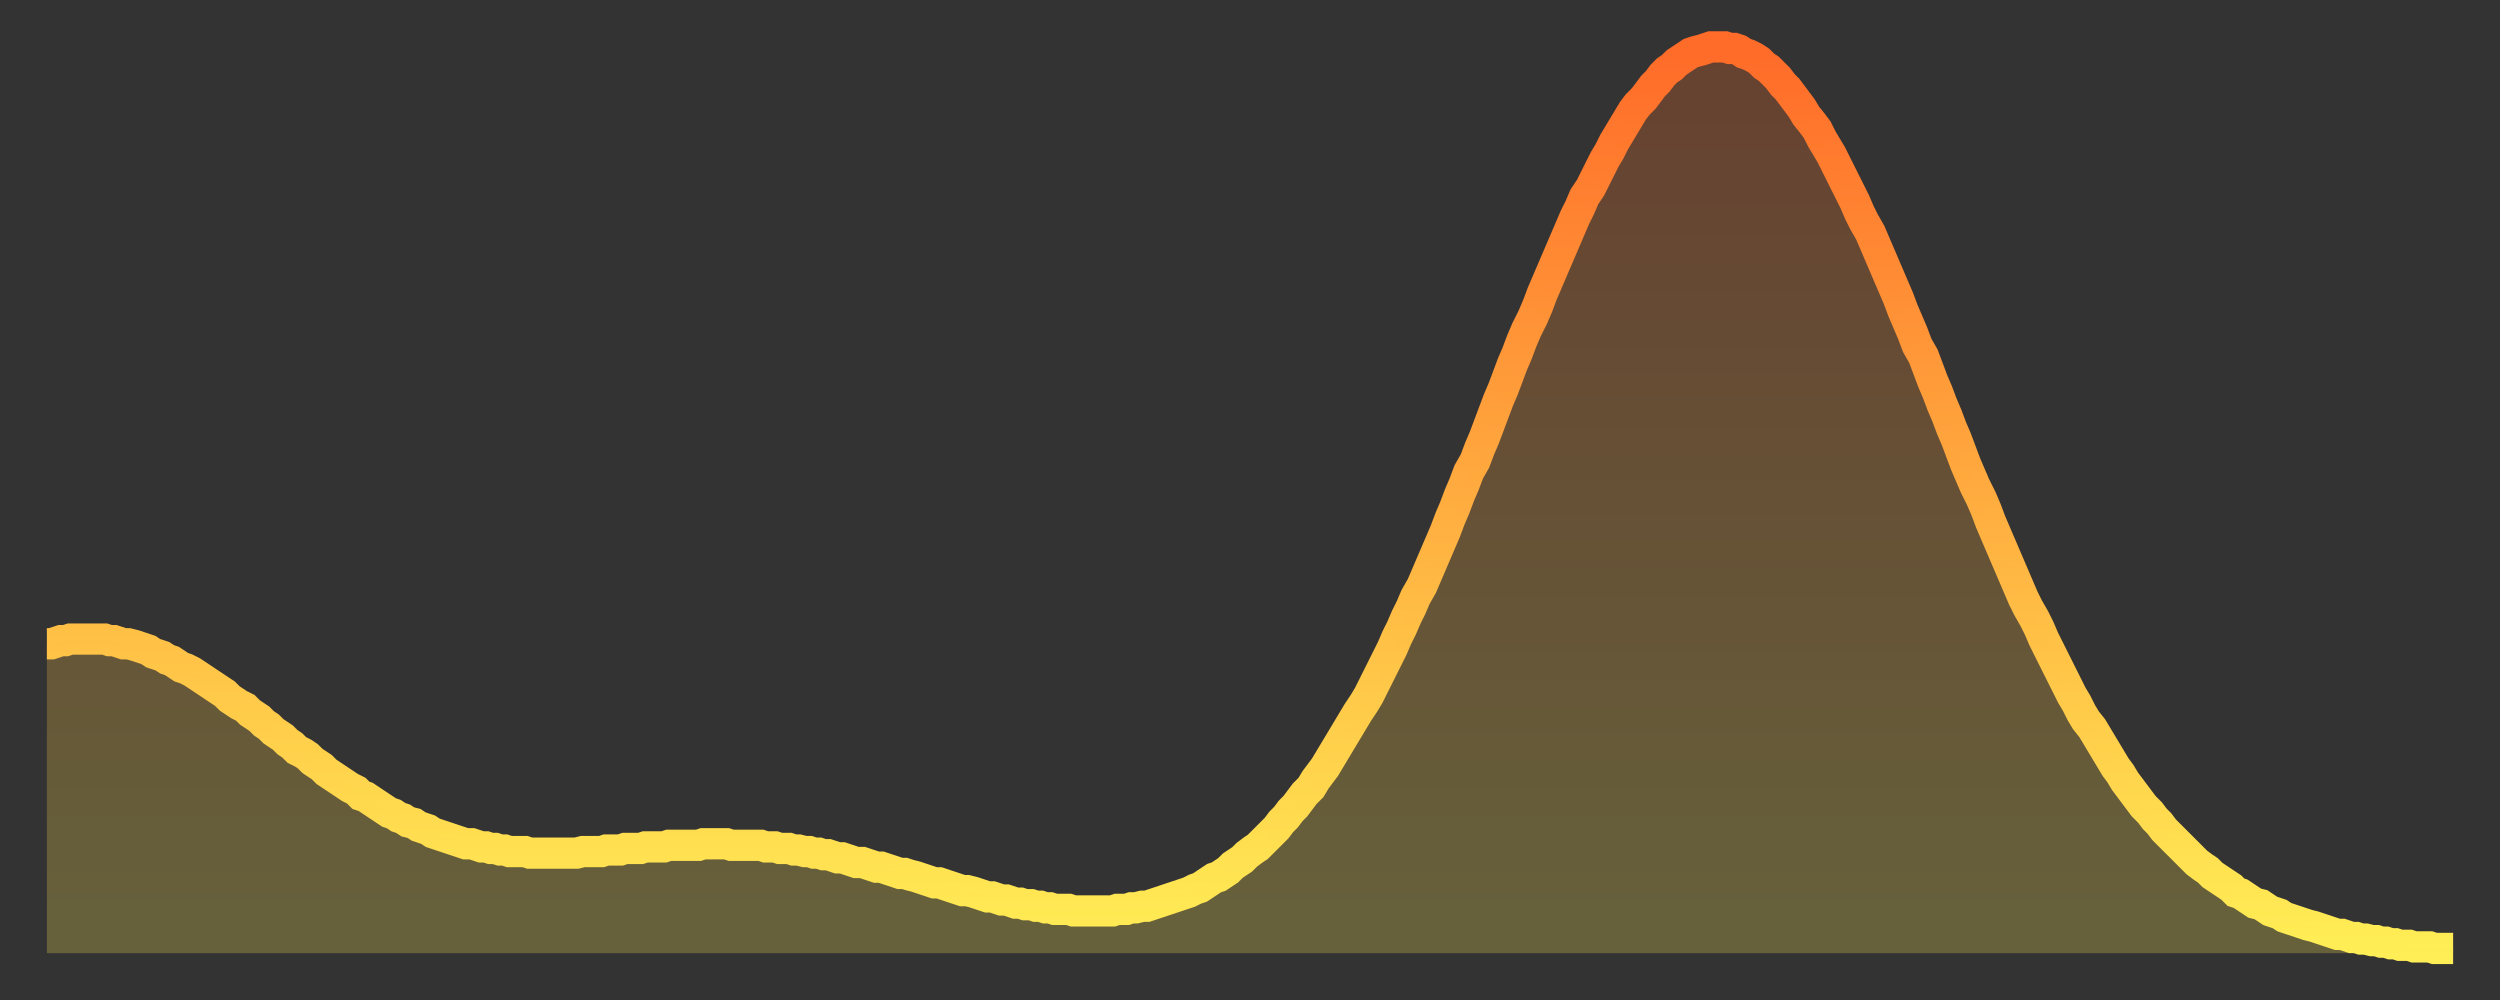
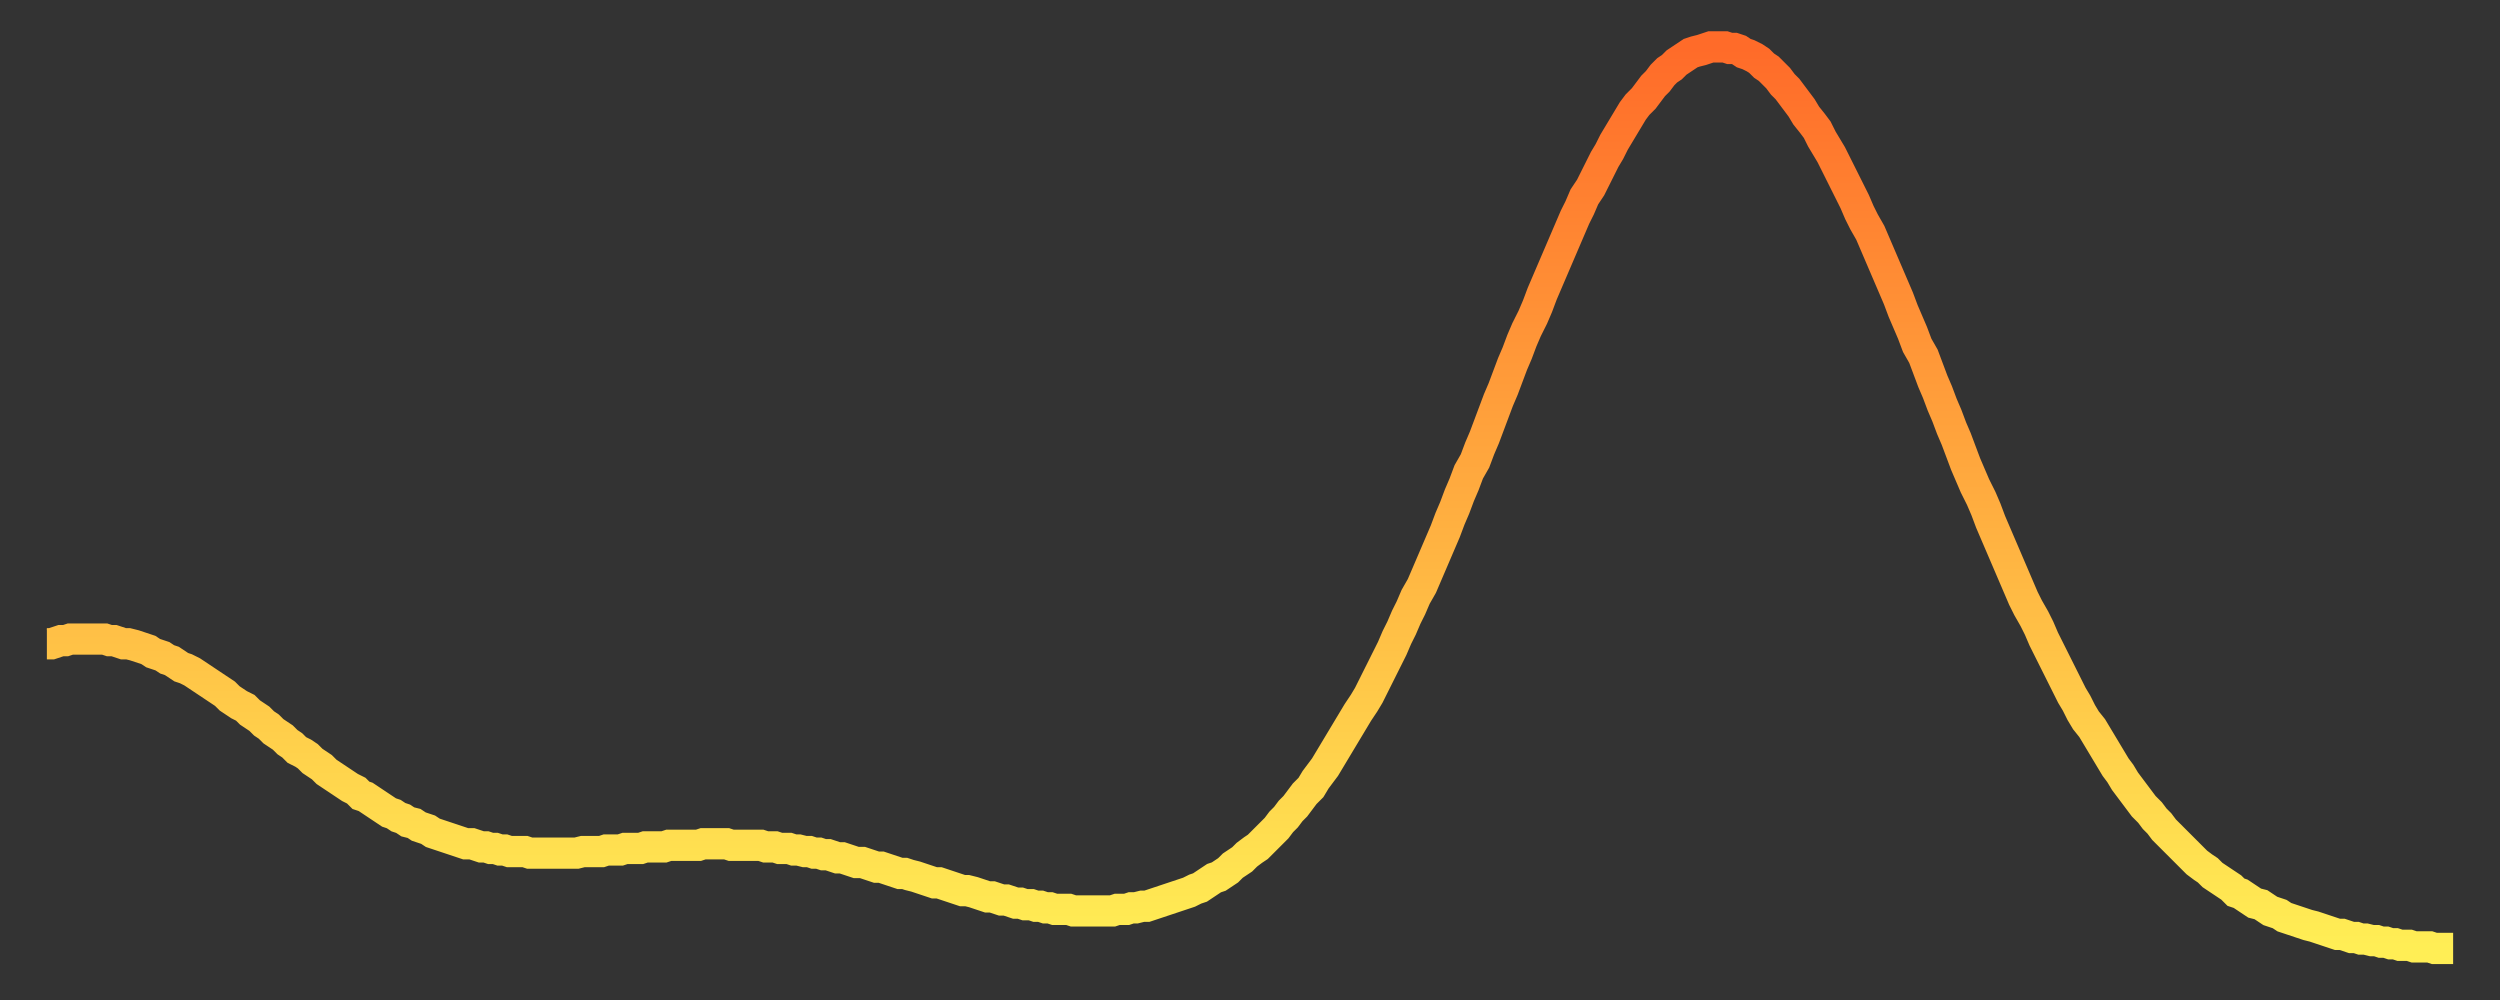
<svg xmlns="http://www.w3.org/2000/svg" baseProfile="full" height="64" version="1.1" width="160">
  <rect width="100%" height="100%" fill="#333333" stroke="none" />
  <defs>
    <linearGradient id="id43452" x1="0" x2="0" y1="0" y2="1">
      <stop offset="0%" stop-color="#ff6b29" />
      <stop offset="50%" stop-color="#ffac3f" />
      <stop offset="100%" stop-color="#ffee55" />
    </linearGradient>
  </defs>
  <g transform="translate(3,3)">
    <g>
      <path d="M 0.0 38.2 0.3 38.2 0.6 38.1 0.9 38.0 1.2 38.0 1.5 37.9 1.9 37.9 2.2 37.9 2.5 37.9 2.8 37.9 3.1 37.9 3.4 37.9 3.7 37.9 4.0 38.0 4.3 38.0 4.6 38.1 4.9 38.2 5.2 38.2 5.6 38.3 5.9 38.4 6.2 38.5 6.5 38.6 6.8 38.8 7.1 38.9 7.4 39.0 7.7 39.2 8.0 39.3 8.3 39.5 8.6 39.7 8.9 39.8 9.3 40.0 9.6 40.2 9.9 40.4 10.2 40.6 10.5 40.8 10.8 41.0 11.1 41.2 11.4 41.4 11.7 41.7 12.0 41.9 12.3 42.1 12.7 42.3 13.0 42.6 13.3 42.8 13.6 43.0 13.9 43.3 14.2 43.5 14.5 43.8 14.8 44.0 15.1 44.2 15.4 44.5 15.7 44.7 16.0 45.0 16.4 45.2 16.7 45.4 17.0 45.7 17.3 45.9 17.6 46.1 17.9 46.4 18.2 46.6 18.5 46.8 18.8 47.0 19.1 47.2 19.4 47.4 19.8 47.6 20.1 47.9 20.4 48.0 20.7 48.2 21.0 48.4 21.3 48.6 21.6 48.8 21.9 49.0 22.2 49.1 22.5 49.3 22.8 49.4 23.1 49.6 23.5 49.7 23.8 49.9 24.1 50.0 24.4 50.1 24.7 50.3 25.0 50.4 25.3 50.5 25.6 50.6 25.9 50.7 26.2 50.8 26.5 50.9 26.8 51.0 27.2 51.0 27.5 51.1 27.8 51.2 28.1 51.2 28.4 51.3 28.7 51.3 29.0 51.4 29.3 51.4 29.6 51.5 29.9 51.5 30.2 51.5 30.6 51.5 30.9 51.6 31.2 51.6 31.5 51.6 31.8 51.6 32.1 51.6 32.4 51.6 32.7 51.6 33.0 51.6 33.3 51.6 33.6 51.6 33.9 51.6 34.3 51.5 34.6 51.5 34.9 51.5 35.2 51.5 35.5 51.5 35.8 51.4 36.1 51.4 36.4 51.4 36.7 51.4 37.0 51.3 37.3 51.3 37.7 51.3 38.0 51.3 38.3 51.2 38.6 51.2 38.9 51.2 39.2 51.2 39.5 51.2 39.8 51.1 40.1 51.1 40.4 51.1 40.7 51.1 41.0 51.1 41.4 51.1 41.7 51.1 42.0 51.0 42.3 51.0 42.6 51.0 42.9 51.0 43.2 51.0 43.5 51.0 43.8 51.1 44.1 51.1 44.4 51.1 44.7 51.1 45.1 51.1 45.4 51.1 45.7 51.1 46.0 51.2 46.3 51.2 46.6 51.2 46.9 51.3 47.2 51.3 47.5 51.3 47.8 51.4 48.1 51.4 48.5 51.5 48.8 51.5 49.1 51.6 49.4 51.6 49.7 51.7 50.0 51.7 50.3 51.8 50.6 51.9 50.9 51.9 51.2 52.0 51.5 52.1 51.8 52.2 52.2 52.2 52.5 52.3 52.8 52.4 53.1 52.5 53.4 52.5 53.7 52.6 54.0 52.7 54.3 52.8 54.6 52.9 54.9 52.9 55.2 53.0 55.6 53.1 55.9 53.2 56.2 53.3 56.5 53.4 56.8 53.5 57.1 53.5 57.4 53.6 57.7 53.7 58.0 53.8 58.3 53.9 58.6 54.0 58.9 54.0 59.3 54.1 59.6 54.2 59.9 54.3 60.2 54.4 60.5 54.4 60.8 54.5 61.1 54.6 61.4 54.6 61.7 54.7 62.0 54.8 62.3 54.8 62.6 54.9 63.0 54.9 63.3 55.0 63.6 55.0 63.9 55.1 64.2 55.1 64.5 55.2 64.8 55.2 65.1 55.2 65.4 55.2 65.7 55.3 66.0 55.3 66.4 55.3 66.7 55.3 67.0 55.3 67.3 55.3 67.6 55.3 67.9 55.3 68.2 55.3 68.5 55.2 68.8 55.2 69.1 55.2 69.4 55.1 69.7 55.1 70.1 55.0 70.4 55.0 70.7 54.9 71.0 54.8 71.3 54.7 71.6 54.6 71.9 54.5 72.2 54.4 72.5 54.3 72.8 54.2 73.1 54.1 73.5 53.9 73.8 53.8 74.1 53.6 74.4 53.4 74.7 53.2 75.0 53.1 75.3 52.9 75.6 52.7 75.9 52.4 76.2 52.2 76.5 52.0 76.8 51.7 77.2 51.4 77.5 51.2 77.8 50.9 78.1 50.6 78.4 50.3 78.7 50.0 79.0 49.6 79.3 49.3 79.6 48.9 79.9 48.6 80.2 48.2 80.5 47.8 80.9 47.4 81.2 46.9 81.5 46.5 81.8 46.1 82.1 45.6 82.4 45.1 82.7 44.6 83.0 44.1 83.3 43.6 83.6 43.1 83.9 42.6 84.3 42.0 84.6 41.5 84.9 40.9 85.2 40.3 85.5 39.7 85.8 39.1 86.1 38.5 86.4 37.8 86.7 37.2 87.0 36.5 87.3 35.9 87.6 35.2 88.0 34.5 88.3 33.8 88.6 33.1 88.9 32.4 89.2 31.7 89.5 31.0 89.8 30.2 90.1 29.5 90.4 28.7 90.7 28.0 91.0 27.2 91.4 26.5 91.7 25.7 92.0 25.0 92.3 24.2 92.6 23.4 92.9 22.6 93.2 21.9 93.5 21.1 93.8 20.3 94.1 19.6 94.4 18.8 94.7 18.1 95.1 17.3 95.4 16.6 95.7 15.8 96.0 15.1 96.3 14.4 96.6 13.7 96.9 13.0 97.2 12.3 97.5 11.6 97.8 10.9 98.1 10.3 98.4 9.6 98.8 9.0 99.1 8.4 99.4 7.8 99.7 7.2 100.0 6.7 100.3 6.1 100.6 5.6 100.9 5.1 101.2 4.6 101.5 4.1 101.8 3.7 102.2 3.3 102.5 2.9 102.8 2.5 103.1 2.2 103.4 1.8 103.7 1.5 104.0 1.3 104.3 1.0 104.6 0.8 104.9 0.6 105.2 0.4 105.5 0.3 105.9 0.2 106.2 0.1 106.5 0.0 106.8 0.0 107.1 0.0 107.4 0.0 107.7 0.1 108.0 0.1 108.3 0.2 108.6 0.4 108.9 0.5 109.3 0.7 109.6 0.9 109.9 1.2 110.2 1.4 110.5 1.7 110.8 2.0 111.1 2.4 111.4 2.7 111.7 3.1 112.0 3.5 112.3 3.9 112.6 4.4 113.0 4.9 113.3 5.3 113.6 5.9 113.9 6.4 114.2 6.9 114.5 7.5 114.8 8.1 115.1 8.7 115.4 9.3 115.7 9.9 116.0 10.6 116.3 11.2 116.7 11.9 117.0 12.6 117.3 13.3 117.6 14.0 117.9 14.7 118.2 15.4 118.5 16.1 118.8 16.9 119.1 17.6 119.4 18.3 119.7 19.1 120.1 19.8 120.4 20.6 120.7 21.4 121.0 22.1 121.3 22.9 121.6 23.6 121.9 24.4 122.2 25.1 122.5 25.9 122.8 26.7 123.1 27.4 123.4 28.1 123.8 28.9 124.1 29.6 124.4 30.4 124.7 31.1 125.0 31.8 125.3 32.5 125.6 33.2 125.9 33.9 126.2 34.6 126.5 35.3 126.8 35.9 127.2 36.6 127.5 37.2 127.8 37.9 128.1 38.5 128.4 39.1 128.7 39.7 129.0 40.3 129.3 40.9 129.6 41.5 129.9 42.0 130.2 42.6 130.5 43.1 130.9 43.6 131.2 44.1 131.5 44.6 131.8 45.1 132.1 45.6 132.4 46.1 132.7 46.5 133.0 47.0 133.3 47.4 133.6 47.8 133.9 48.2 134.2 48.6 134.6 49.0 134.9 49.4 135.2 49.7 135.5 50.1 135.8 50.4 136.1 50.7 136.4 51.0 136.7 51.3 137.0 51.6 137.3 51.9 137.6 52.2 138.0 52.5 138.3 52.7 138.6 53.0 138.9 53.2 139.2 53.4 139.5 53.6 139.8 53.8 140.1 54.1 140.4 54.2 140.7 54.4 141.0 54.6 141.3 54.8 141.7 54.9 142.0 55.1 142.3 55.3 142.6 55.4 142.9 55.5 143.2 55.7 143.5 55.8 143.8 55.9 144.1 56.0 144.4 56.1 144.7 56.2 145.1 56.3 145.4 56.4 145.7 56.5 146.0 56.6 146.3 56.7 146.6 56.8 146.9 56.8 147.2 56.9 147.5 57.0 147.8 57.0 148.1 57.1 148.4 57.1 148.8 57.2 149.1 57.2 149.4 57.3 149.7 57.3 150.0 57.4 150.3 57.4 150.6 57.5 150.9 57.5 151.2 57.5 151.5 57.6 151.8 57.6 152.1 57.6 152.5 57.6 152.8 57.7 153.1 57.7 153.4 57.7 153.7 57.7 154.0 57.7" fill="none" id="graph-curve" opacity="1" stroke="url(#id43452)" stroke-width="2" />
-       <path d="M 0 58 L 0.0 38.2 0.3 38.2 0.6 38.1 0.9 38.0 1.2 38.0 1.5 37.9 1.9 37.9 2.2 37.9 2.5 37.9 2.8 37.9 3.1 37.9 3.4 37.9 3.7 37.9 4.0 38.0 4.3 38.0 4.6 38.1 4.9 38.2 5.2 38.2 5.6 38.3 5.9 38.4 6.2 38.5 6.5 38.6 6.8 38.8 7.1 38.9 7.4 39.0 7.7 39.2 8.0 39.3 8.3 39.5 8.6 39.7 8.9 39.8 9.3 40.0 9.6 40.2 9.9 40.4 10.2 40.6 10.5 40.8 10.8 41.0 11.1 41.2 11.4 41.4 11.7 41.7 12.0 41.9 12.3 42.1 12.7 42.3 13.0 42.6 13.3 42.8 13.6 43.0 13.9 43.3 14.2 43.5 14.5 43.8 14.8 44.0 15.1 44.2 15.4 44.5 15.7 44.7 16.0 45.0 16.4 45.2 16.7 45.4 17.0 45.7 17.3 45.9 17.6 46.1 17.9 46.4 18.2 46.6 18.5 46.8 18.8 47.0 19.1 47.2 19.4 47.4 19.8 47.6 20.1 47.9 20.4 48.0 20.7 48.2 21.0 48.4 21.3 48.6 21.6 48.8 21.9 49.0 22.2 49.1 22.5 49.3 22.8 49.4 23.1 49.6 23.5 49.7 23.8 49.9 24.1 50.0 24.4 50.1 24.7 50.3 25.0 50.4 25.3 50.5 25.6 50.6 25.9 50.7 26.2 50.8 26.5 50.9 26.8 51.0 27.2 51.0 27.5 51.1 27.8 51.2 28.1 51.2 28.4 51.3 28.7 51.3 29.0 51.4 29.3 51.4 29.6 51.5 29.9 51.5 30.2 51.5 30.6 51.5 30.9 51.6 31.2 51.6 31.5 51.6 31.8 51.6 32.1 51.6 32.4 51.6 32.7 51.6 33.0 51.6 33.3 51.6 33.6 51.6 33.9 51.6 34.3 51.5 34.6 51.5 34.9 51.5 35.2 51.5 35.5 51.5 35.8 51.4 36.1 51.4 36.4 51.4 36.7 51.4 37.0 51.3 37.3 51.3 37.7 51.3 38.0 51.3 38.3 51.2 38.6 51.2 38.9 51.2 39.2 51.2 39.5 51.2 39.8 51.1 40.1 51.1 40.4 51.1 40.7 51.1 41.0 51.1 41.4 51.1 41.7 51.1 42.0 51.0 42.3 51.0 42.6 51.0 42.9 51.0 43.2 51.0 43.5 51.0 43.8 51.1 44.1 51.1 44.4 51.1 44.7 51.1 45.1 51.1 45.4 51.1 45.7 51.1 46.0 51.2 46.3 51.2 46.6 51.2 46.9 51.3 47.2 51.3 47.5 51.3 47.8 51.4 48.1 51.4 48.5 51.5 48.8 51.5 49.1 51.6 49.4 51.6 49.7 51.7 50.0 51.7 50.3 51.8 50.6 51.9 50.9 51.9 51.2 52.0 51.5 52.1 51.8 52.2 52.2 52.2 52.5 52.3 52.8 52.4 53.1 52.5 53.4 52.5 53.7 52.6 54.0 52.7 54.3 52.8 54.6 52.9 54.9 52.9 55.2 53.0 55.6 53.1 55.9 53.2 56.2 53.3 56.5 53.4 56.8 53.5 57.1 53.5 57.4 53.6 57.7 53.7 58.0 53.8 58.3 53.9 58.6 54.0 58.9 54.0 59.3 54.1 59.6 54.2 59.9 54.3 60.2 54.4 60.5 54.4 60.8 54.5 61.1 54.6 61.4 54.6 61.7 54.7 62.0 54.8 62.3 54.8 62.6 54.9 63.0 54.9 63.3 55.0 63.6 55.0 63.9 55.1 64.2 55.1 64.5 55.2 64.8 55.2 65.1 55.2 65.4 55.2 65.7 55.3 66.0 55.3 66.4 55.3 66.7 55.3 67.0 55.3 67.3 55.3 67.6 55.3 67.9 55.3 68.2 55.3 68.5 55.2 68.8 55.2 69.1 55.2 69.4 55.1 69.7 55.1 70.1 55.0 70.4 55.0 70.7 54.9 71.0 54.8 71.3 54.7 71.6 54.6 71.9 54.5 72.2 54.4 72.5 54.3 72.8 54.2 73.1 54.1 73.5 53.9 73.8 53.8 74.1 53.6 74.4 53.4 74.7 53.2 75.0 53.1 75.3 52.9 75.6 52.7 75.9 52.4 76.2 52.2 76.5 52.0 76.8 51.7 77.2 51.4 77.5 51.2 77.8 50.9 78.1 50.6 78.4 50.3 78.7 50.0 79.0 49.6 79.3 49.3 79.6 48.9 79.9 48.6 80.2 48.2 80.5 47.8 80.9 47.4 81.2 46.9 81.5 46.5 81.8 46.1 82.1 45.6 82.4 45.1 82.7 44.6 83.0 44.1 83.3 43.6 83.6 43.1 83.9 42.6 84.3 42.0 84.6 41.5 84.9 40.9 85.2 40.3 85.5 39.7 85.8 39.1 86.1 38.5 86.4 37.8 86.7 37.2 87.0 36.5 87.3 35.9 87.6 35.2 88.0 34.5 88.3 33.8 88.6 33.1 88.9 32.4 89.2 31.7 89.5 31.0 89.8 30.2 90.1 29.5 90.4 28.7 90.7 28.0 91.0 27.2 91.4 26.5 91.7 25.7 92.0 25.0 92.3 24.2 92.6 23.4 92.9 22.6 93.2 21.9 93.5 21.1 93.8 20.3 94.1 19.6 94.4 18.8 94.7 18.1 95.1 17.3 95.4 16.6 95.7 15.8 96.0 15.1 96.3 14.4 96.6 13.7 96.9 13.0 97.2 12.3 97.5 11.6 97.8 10.9 98.1 10.3 98.4 9.6 98.8 9.0 99.1 8.4 99.4 7.8 99.7 7.2 100.0 6.7 100.3 6.1 100.6 5.6 100.9 5.1 101.2 4.6 101.5 4.1 101.8 3.7 102.2 3.3 102.5 2.9 102.8 2.5 103.1 2.2 103.4 1.8 103.7 1.5 104.0 1.3 104.3 1.0 104.6 0.8 104.9 0.6 105.2 0.4 105.5 0.3 105.9 0.2 106.2 0.1 106.5 0.0 106.8 0.0 107.1 0.0 107.4 0.0 107.7 0.1 108.0 0.1 108.3 0.2 108.6 0.4 108.9 0.5 109.3 0.7 109.6 0.9 109.9 1.2 110.2 1.4 110.5 1.7 110.8 2.0 111.1 2.4 111.4 2.7 111.7 3.1 112.0 3.5 112.3 3.9 112.6 4.4 113.0 4.9 113.3 5.3 113.6 5.9 113.9 6.4 114.2 6.9 114.5 7.5 114.8 8.1 115.1 8.7 115.4 9.3 115.7 9.9 116.0 10.6 116.3 11.2 116.7 11.9 117.0 12.6 117.3 13.3 117.6 14.0 117.9 14.7 118.2 15.4 118.5 16.1 118.8 16.9 119.1 17.6 119.4 18.3 119.7 19.1 120.1 19.8 120.4 20.6 120.7 21.4 121.0 22.1 121.3 22.9 121.6 23.6 121.9 24.4 122.2 25.1 122.5 25.9 122.8 26.7 123.1 27.4 123.4 28.1 123.8 28.9 124.1 29.6 124.4 30.4 124.7 31.1 125.0 31.8 125.3 32.5 125.6 33.2 125.9 33.9 126.2 34.6 126.5 35.3 126.8 35.9 127.2 36.6 127.5 37.2 127.8 37.9 128.1 38.5 128.4 39.1 128.7 39.7 129.0 40.3 129.3 40.9 129.6 41.5 129.9 42.0 130.2 42.6 130.5 43.1 130.9 43.6 131.2 44.1 131.5 44.6 131.8 45.1 132.1 45.6 132.4 46.1 132.7 46.5 133.0 47.0 133.3 47.4 133.6 47.8 133.9 48.2 134.2 48.6 134.6 49.0 134.9 49.4 135.2 49.7 135.5 50.1 135.8 50.4 136.1 50.7 136.4 51.0 136.7 51.3 137.0 51.6 137.3 51.9 137.6 52.2 138.0 52.5 138.3 52.7 138.6 53.0 138.9 53.2 139.2 53.4 139.5 53.6 139.8 53.8 140.1 54.1 140.4 54.2 140.7 54.4 141.0 54.6 141.3 54.8 141.7 54.9 142.0 55.1 142.3 55.3 142.6 55.4 142.9 55.5 143.2 55.7 143.5 55.8 143.8 55.9 144.1 56.0 144.4 56.1 144.7 56.2 145.1 56.3 145.4 56.4 145.7 56.5 146.0 56.6 146.3 56.7 146.6 56.8 146.9 56.8 147.2 56.9 147.5 57.0 147.8 57.0 148.1 57.1 148.4 57.1 148.8 57.2 149.1 57.2 149.4 57.3 149.7 57.3 150.0 57.4 150.3 57.4 150.6 57.5 150.9 57.5 151.2 57.5 151.5 57.6 151.8 57.6 152.1 57.6 152.5 57.6 152.8 57.7 153.1 57.7 153.4 57.7 153.7 57.7 154.0 57.7 154 58" fill="url(#id43452)" fill-opacity=".25" id="graph-shadow" />
    </g>
  </g>
</svg>